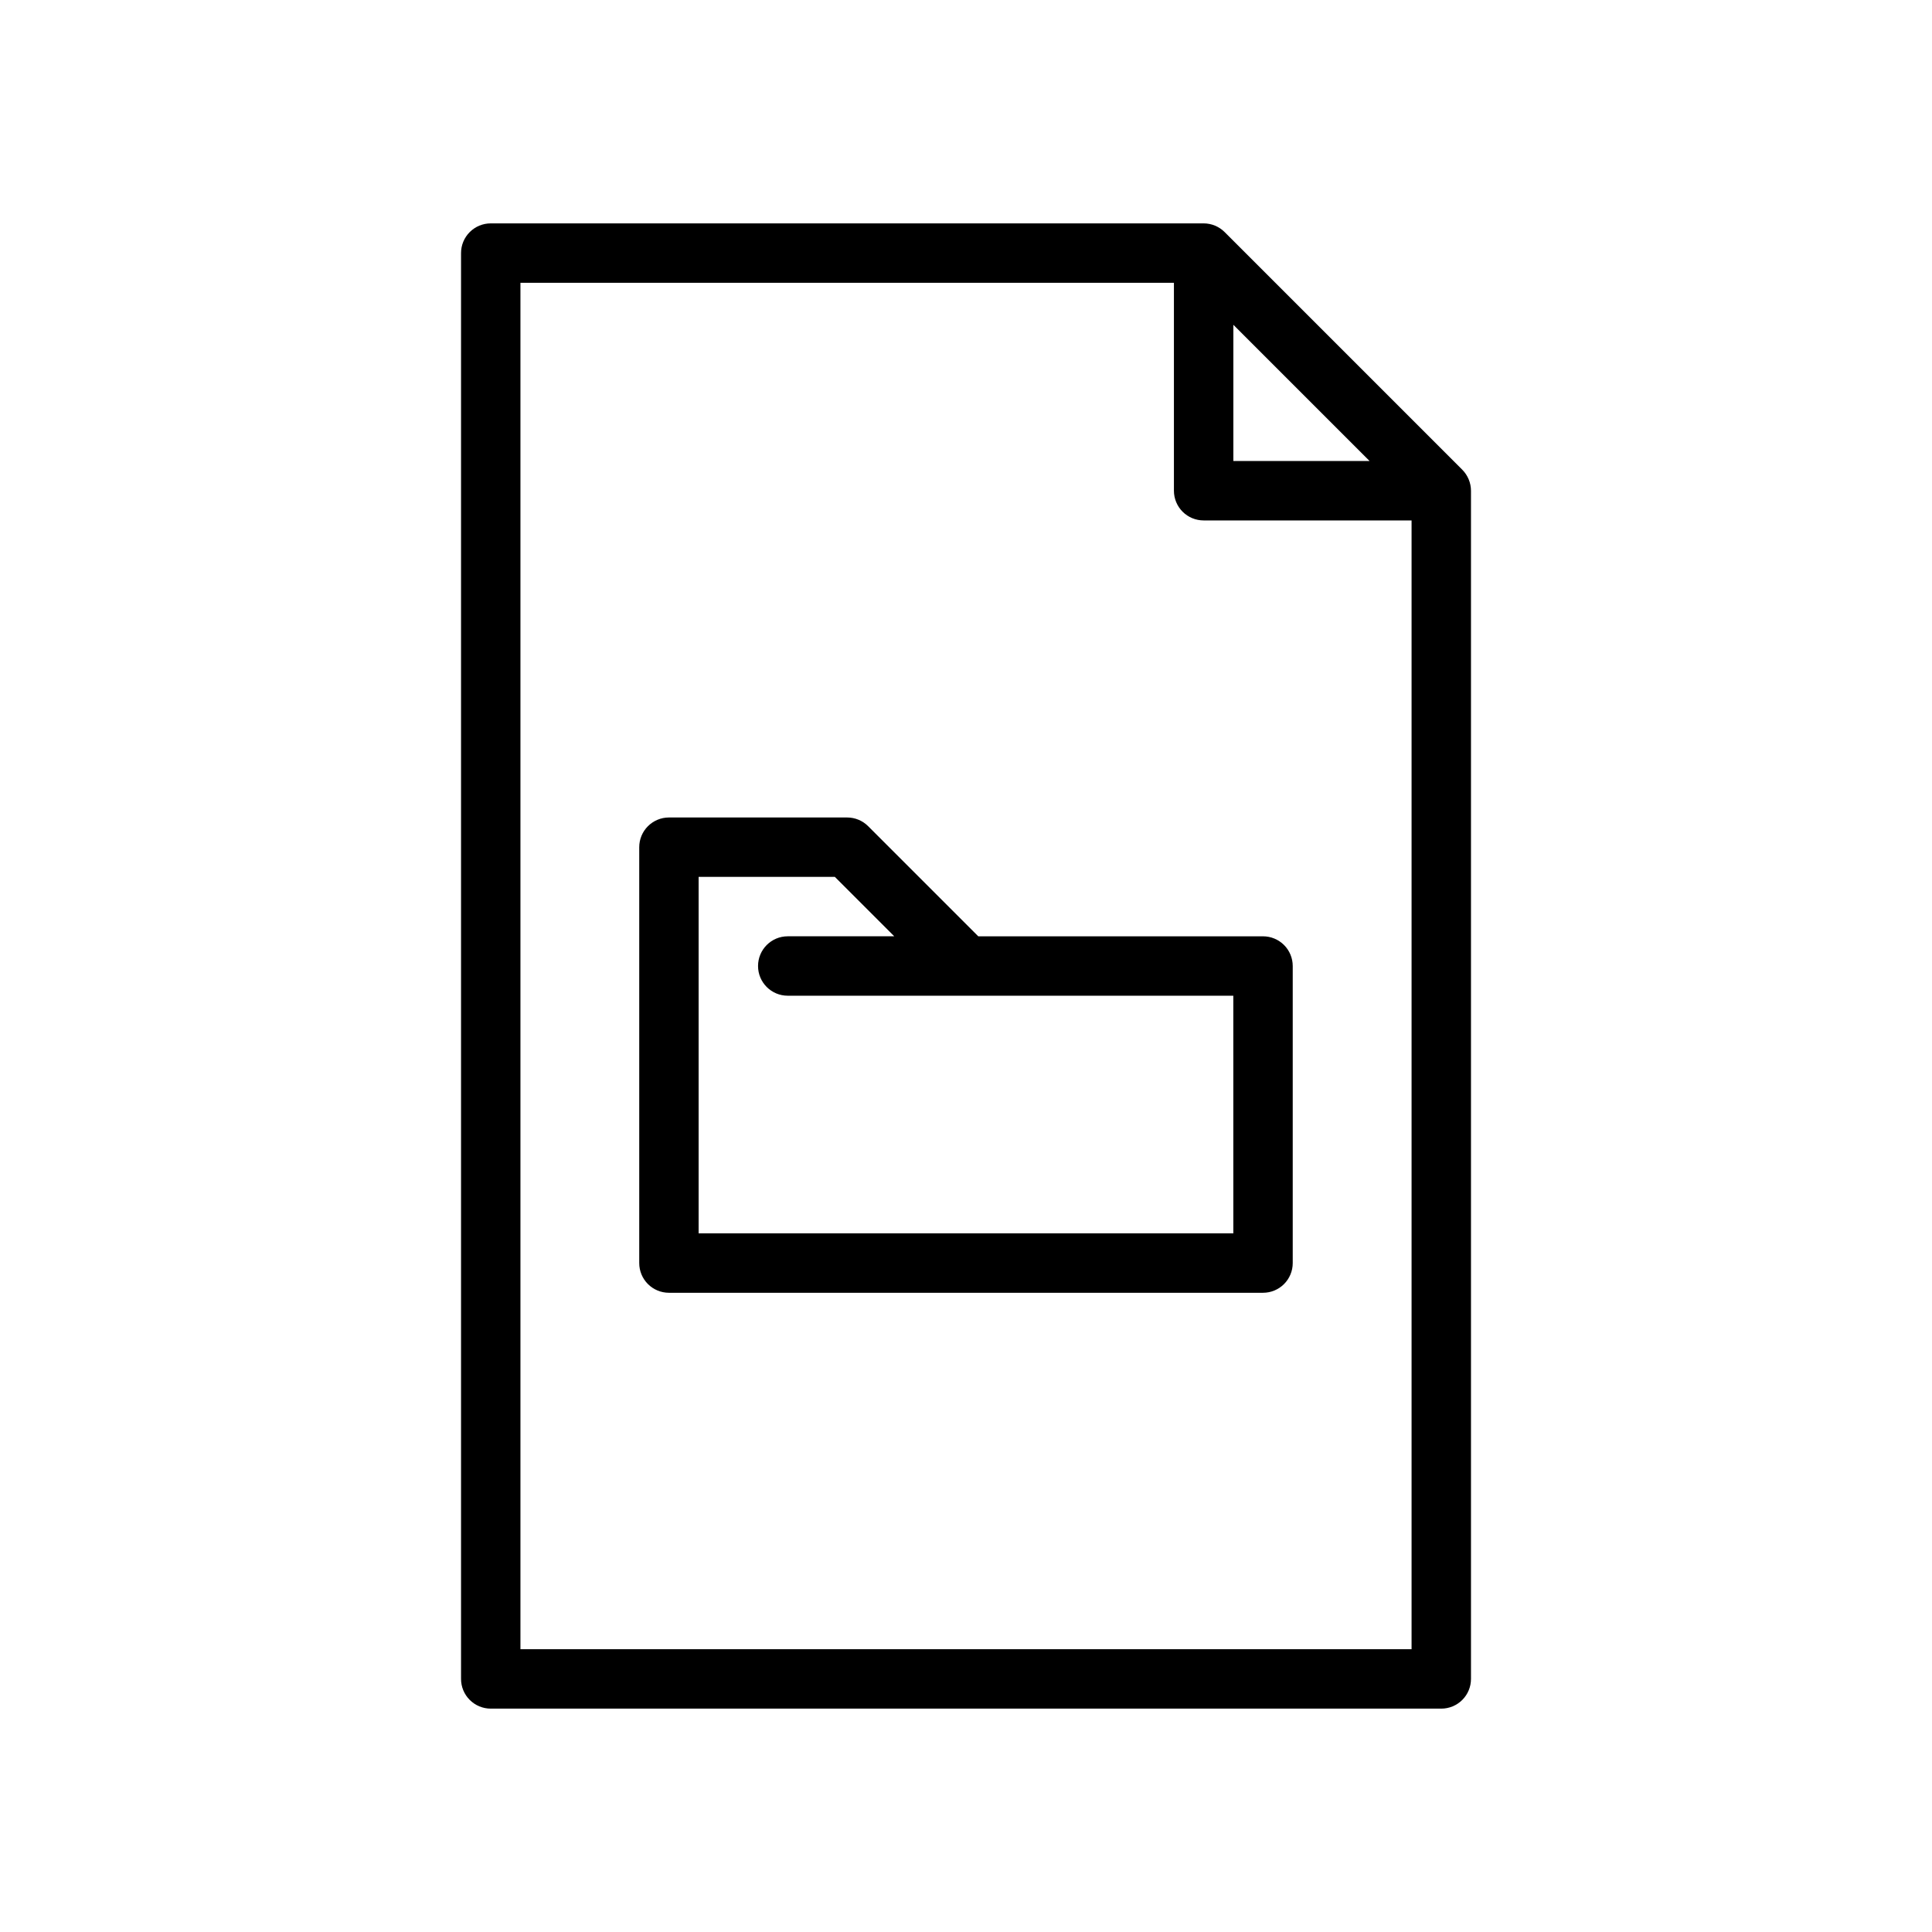
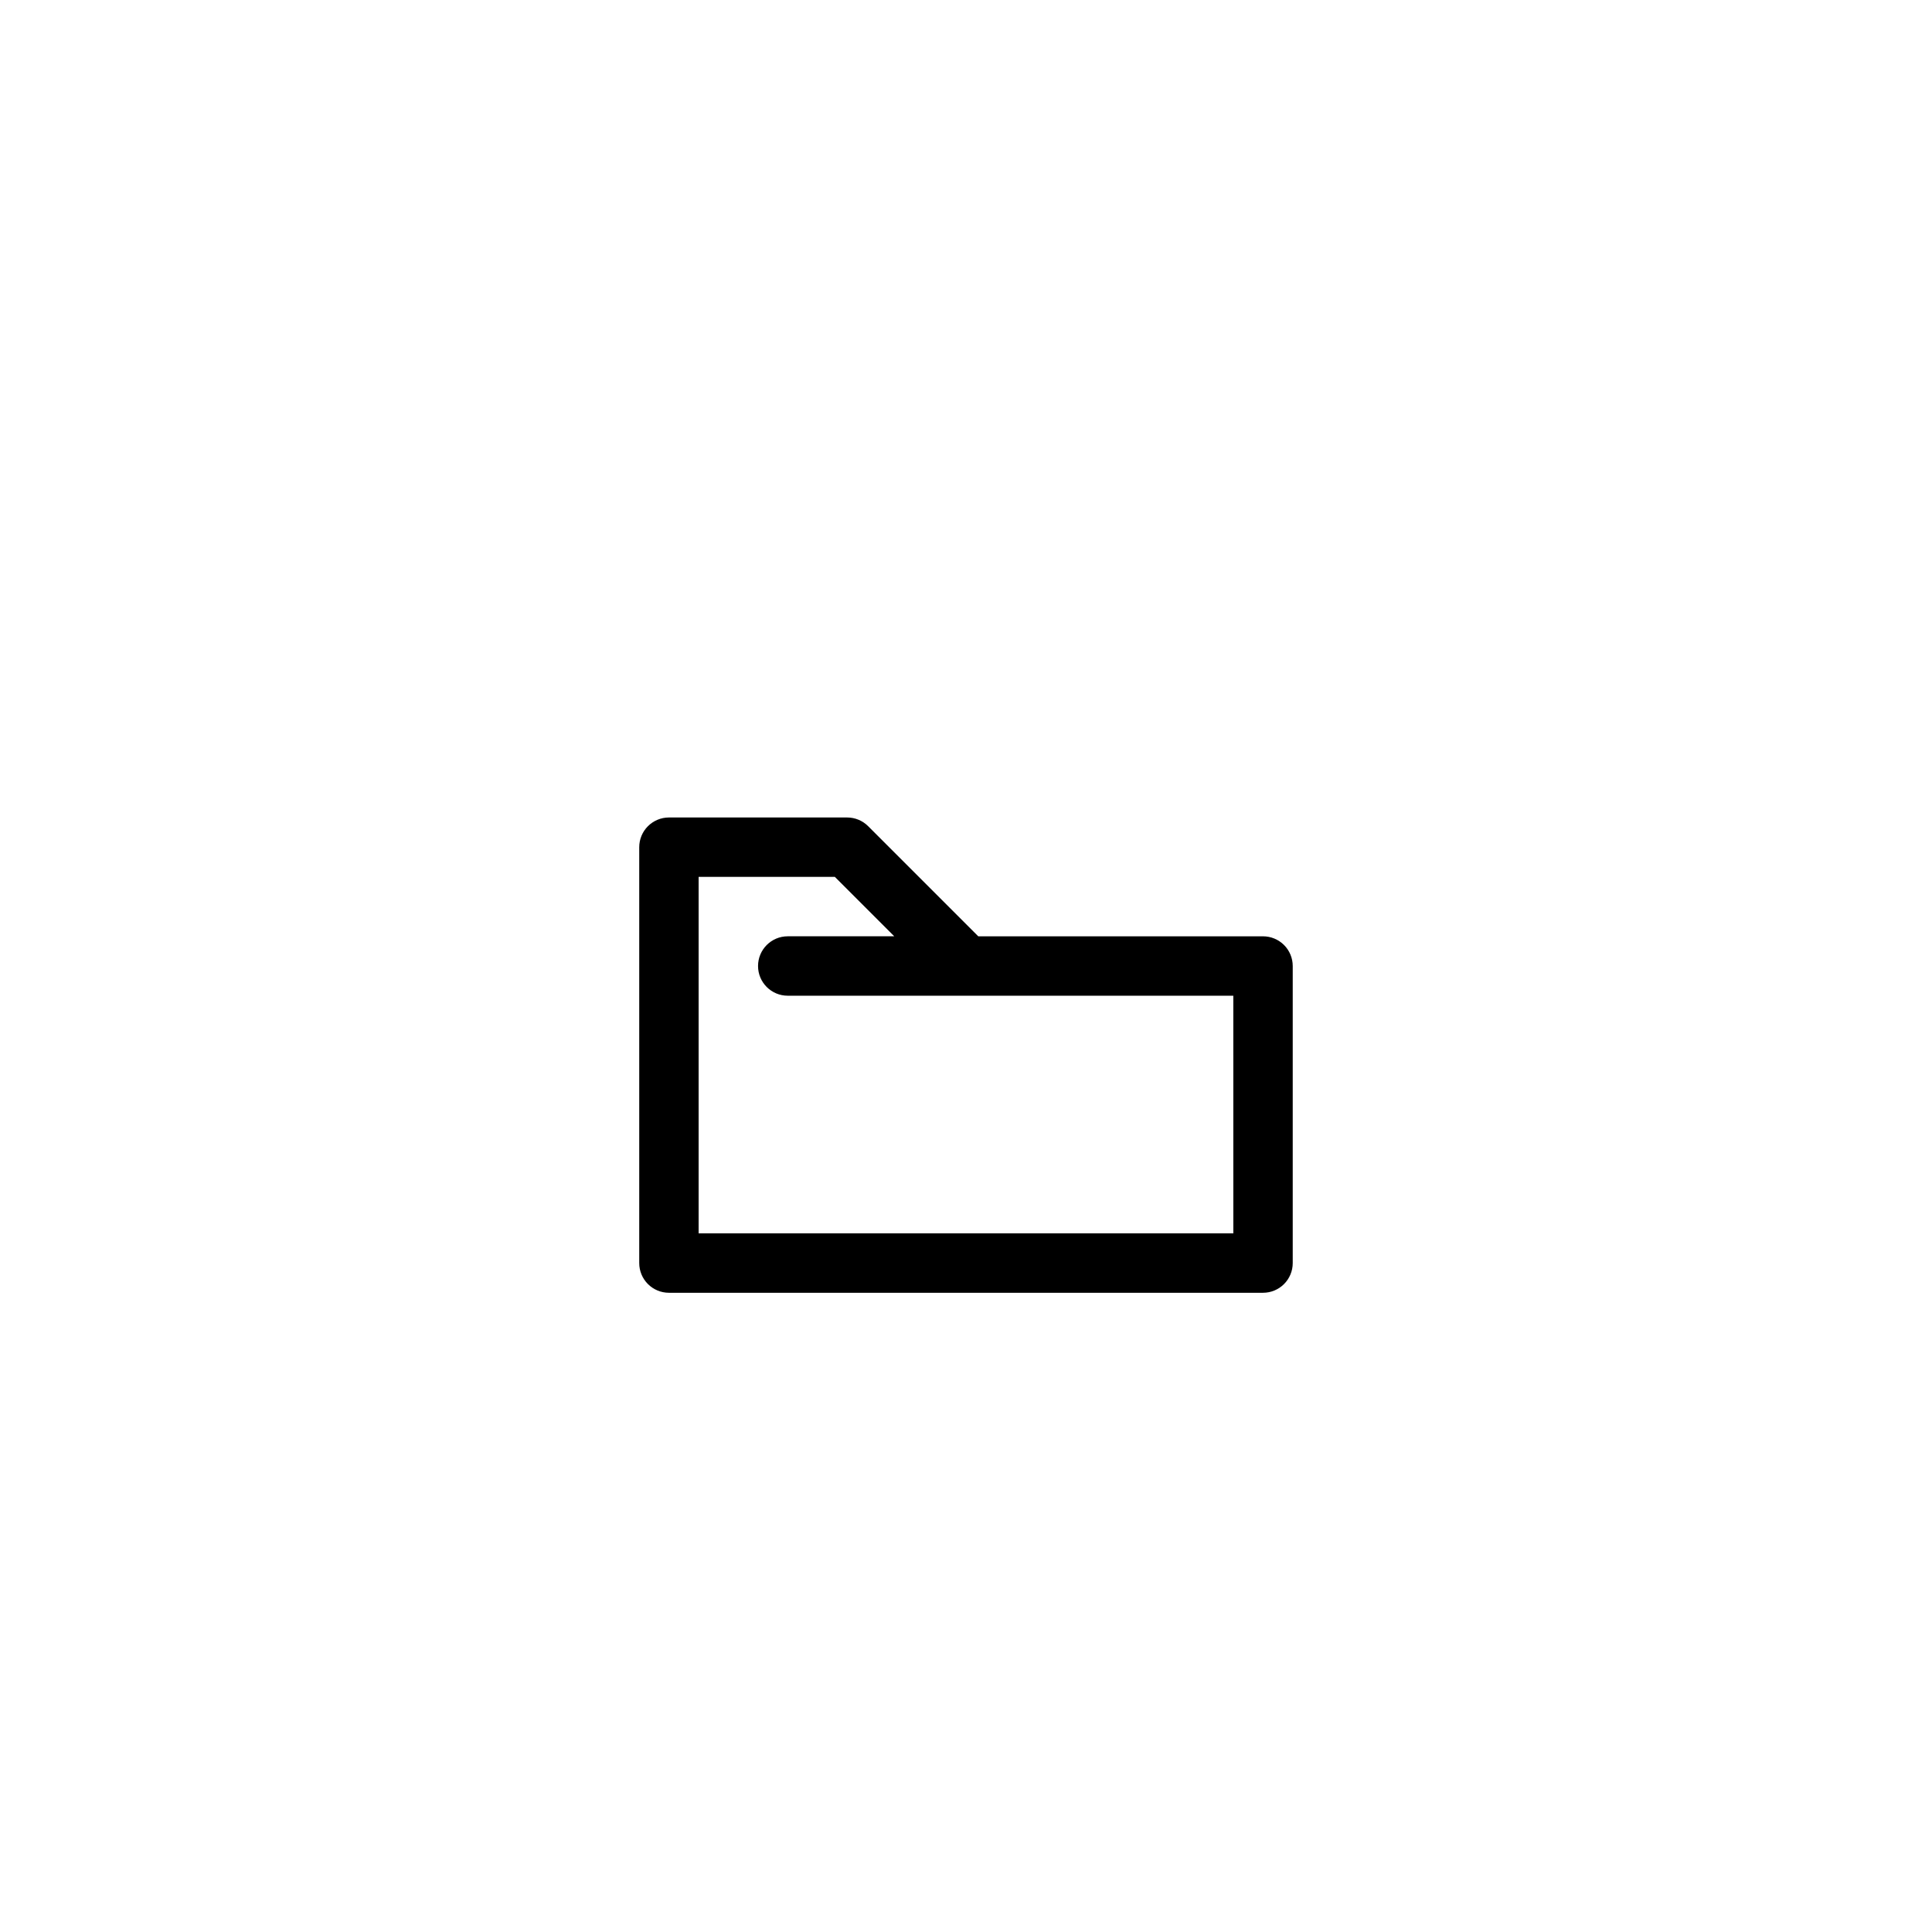
<svg xmlns="http://www.w3.org/2000/svg" fill="#000000" width="800px" height="800px" version="1.1" viewBox="144 144 512 512">
  <g>
    <path d="m374.07 362.95c-1.473-1.477-3.477-2.309-5.562-2.309h-47.234c-2.086 0-4.09 0.832-5.566 2.309-1.477 1.473-2.305 3.477-2.305 5.566v110.21c0 2.09 0.828 4.09 2.305 5.566 1.477 1.477 3.481 2.305 5.566 2.305h157.44c2.09 0 4.09-0.828 5.566-2.305 1.477-1.477 2.305-3.477 2.305-5.566v-78.719c0-2.09-0.828-4.094-2.305-5.57-1.477-1.473-3.477-2.305-5.566-2.305h-75.461zm96.773 107.9h-141.7v-94.465h36.102l15.742 15.742h-28.227c-4.348 0-7.871 3.527-7.871 7.875s3.523 7.871 7.871 7.871h118.08z" />
-     <path d="m531.52 268.48-62.977-62.977c-1.477-1.473-3.477-2.301-5.562-2.305h-188.93c-2.09 0-4.09 0.828-5.566 2.305-1.477 1.477-2.309 3.477-2.305 5.566v377.86c-0.004 2.09 0.828 4.094 2.305 5.566 1.477 1.477 3.477 2.309 5.566 2.309h251.9c2.09 0 4.094-0.832 5.57-2.309 1.477-1.473 2.305-3.477 2.305-5.566v-314.88c-0.008-2.086-0.836-4.086-2.309-5.566zm-60.668-38.406 36.102 36.102h-36.102zm47.23 350.98h-236.16v-362.11h173.18v55.105c0 2.086 0.828 4.09 2.305 5.566 1.477 1.477 3.481 2.305 5.57 2.305h55.105z" />
  </g>
</svg>